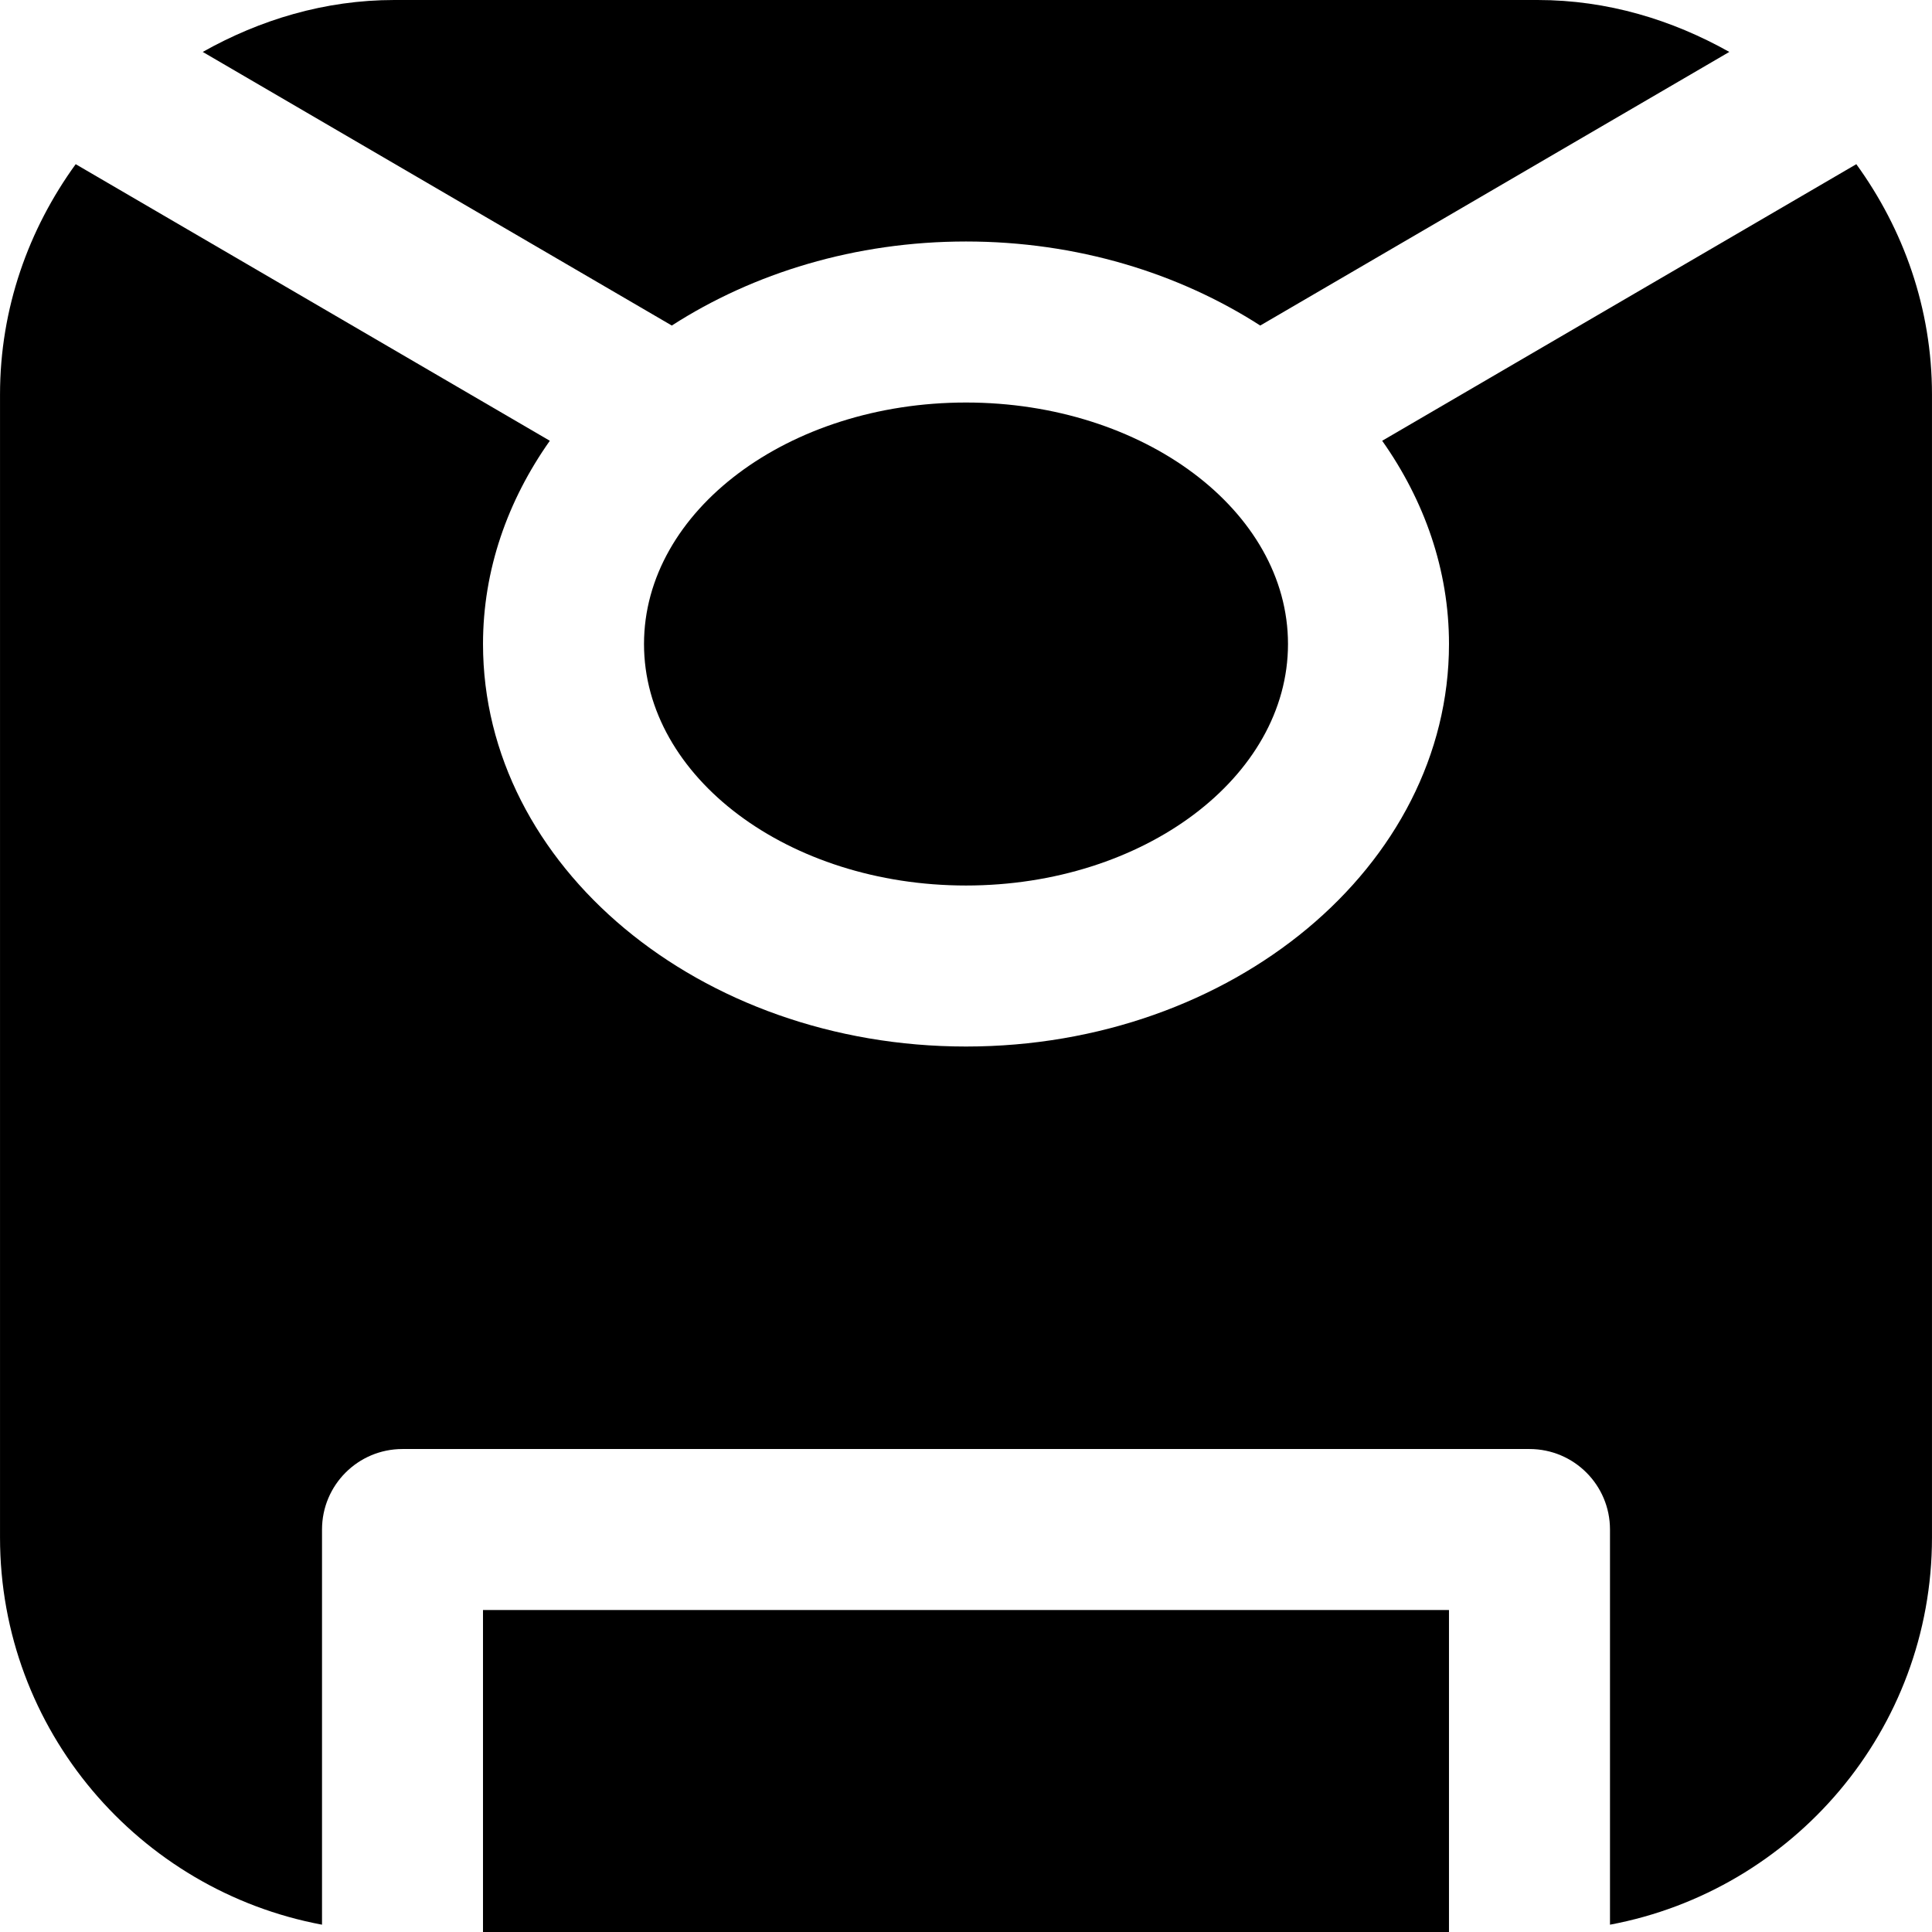
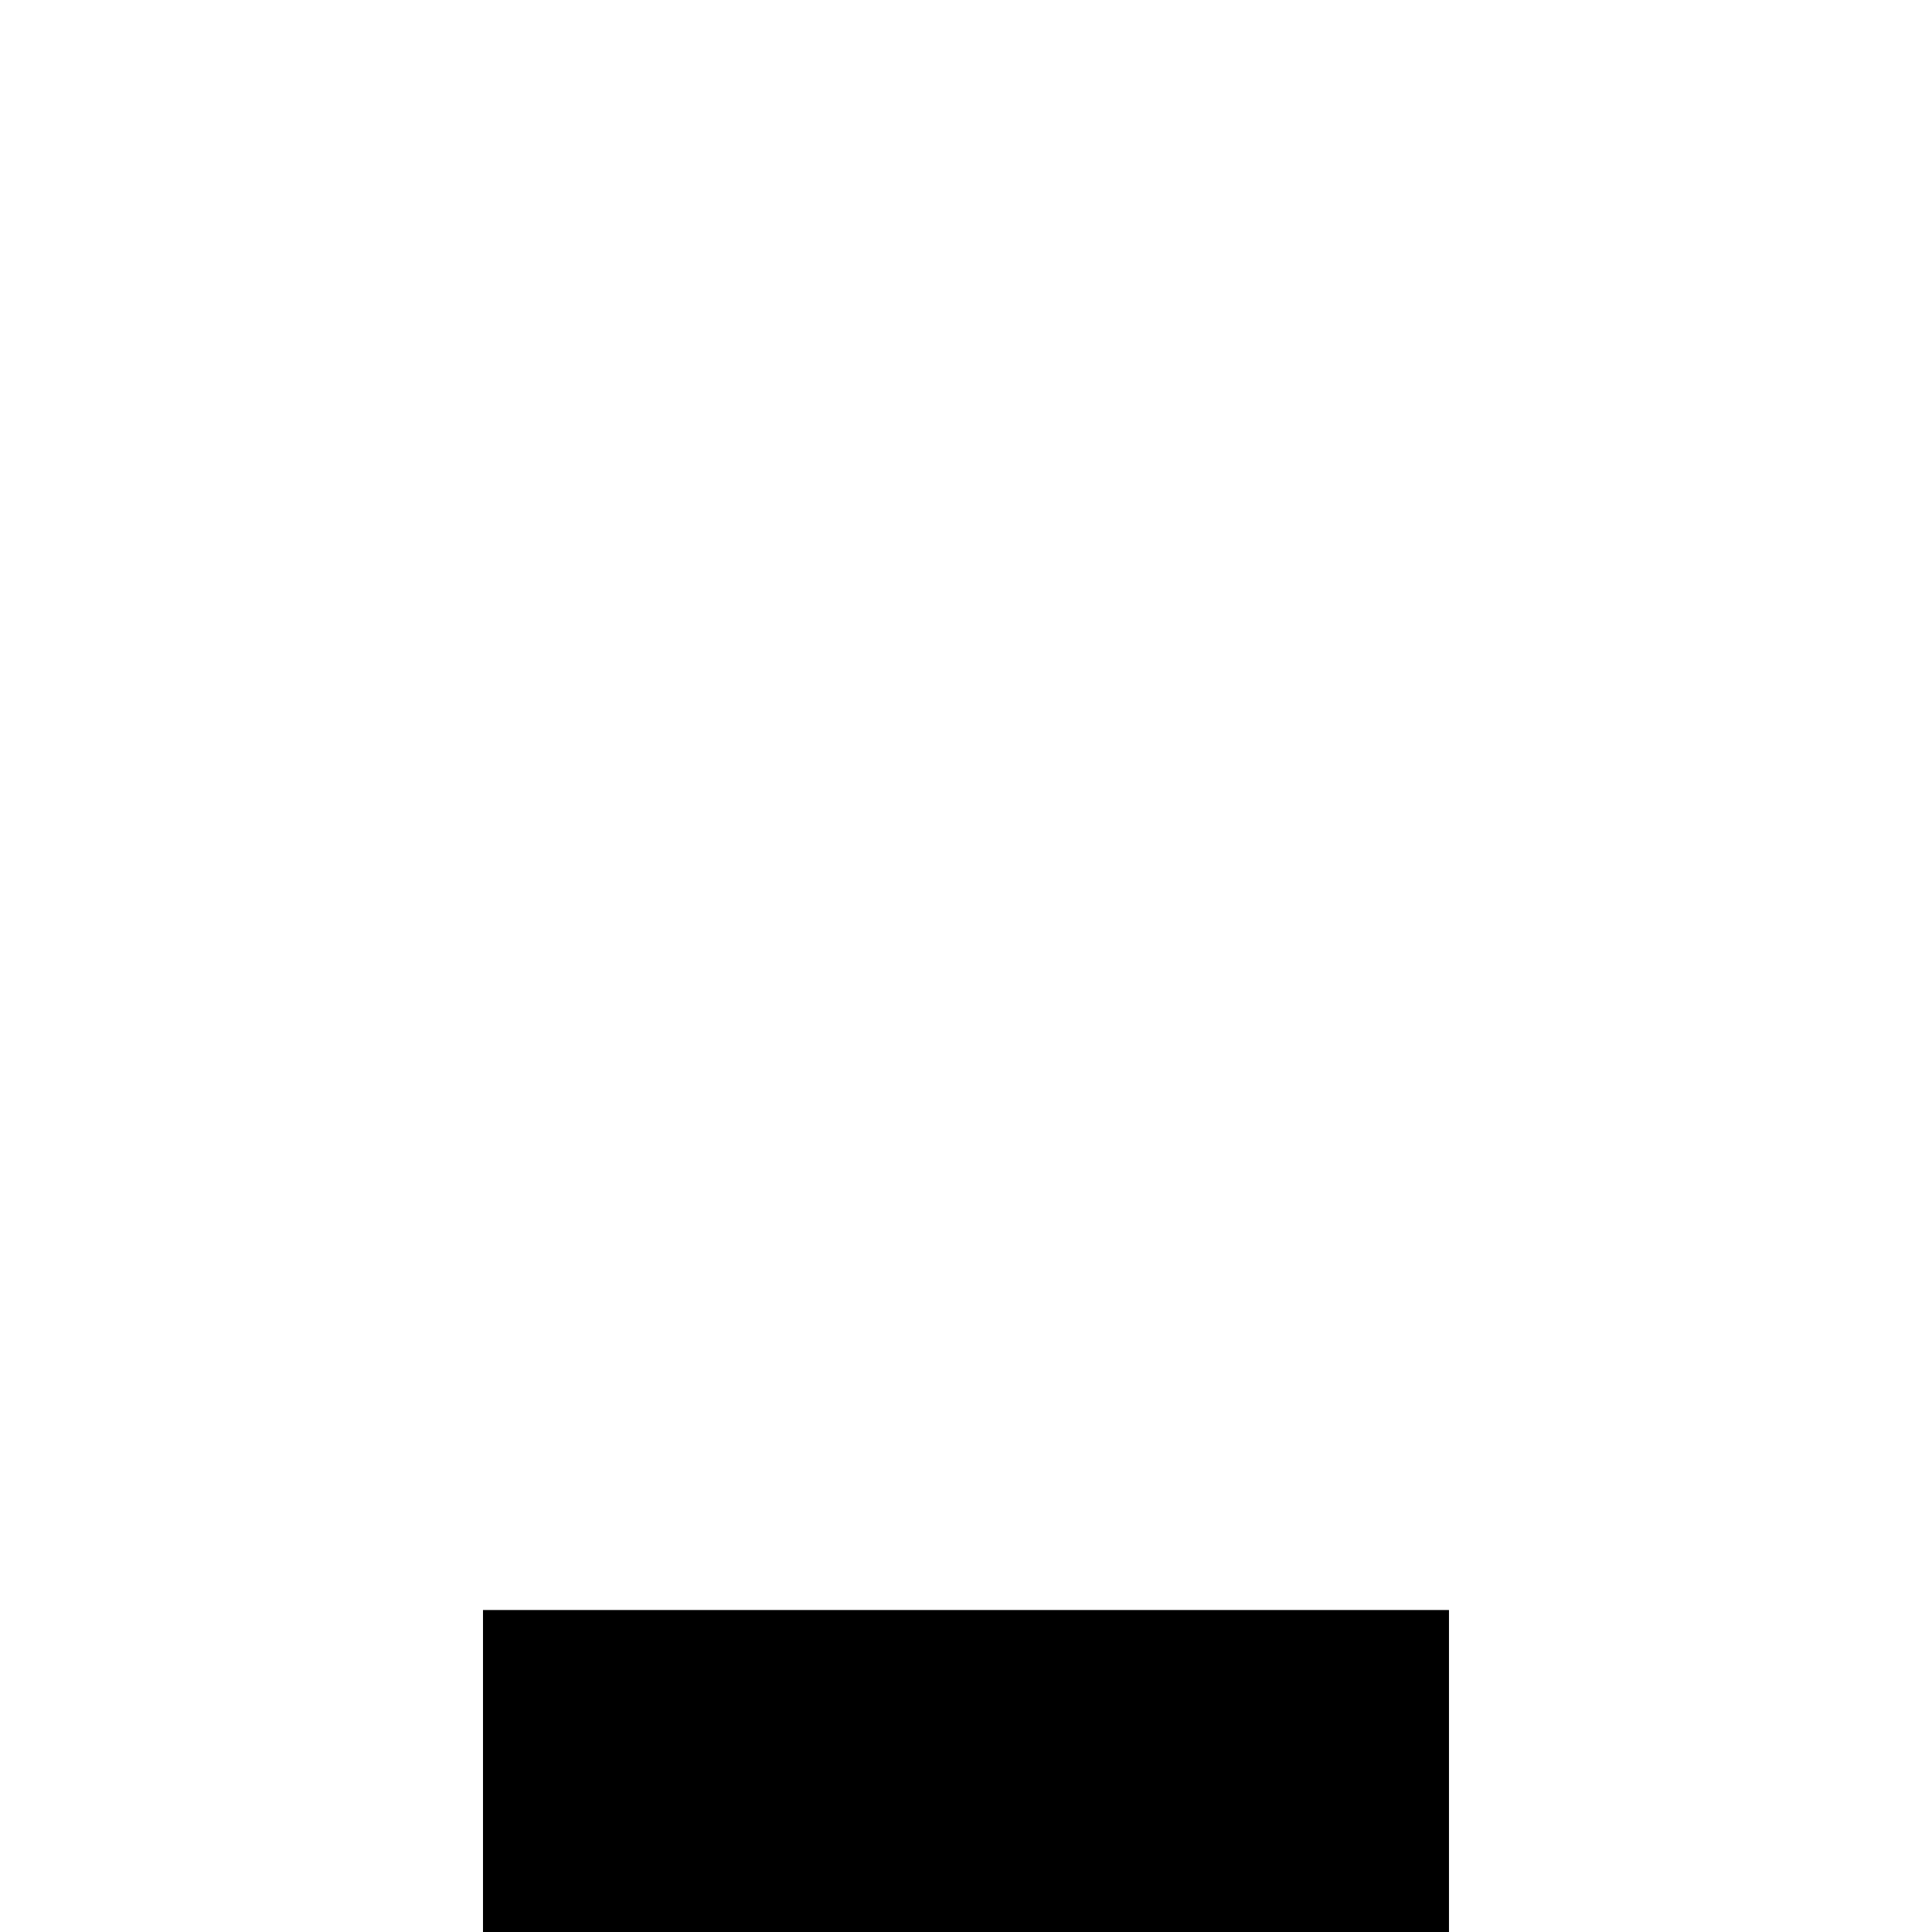
<svg xmlns="http://www.w3.org/2000/svg" fill="#000000" version="1.1" id="Layer_1" viewBox="0 0 512.01 512.01" xml:space="preserve">
  <g>
    <g>
-       <path d="M256.006,106.675c-47.061,0-85.333,28.715-85.333,64c0,35.285,38.272,64,85.333,64c47.061,0,85.333-28.715,85.333-64    C341.339,135.39,303.068,106.675,256.006,106.675z" />
-     </g>
+       </g>
  </g>
  <g>
    <g>
-       <path d="M407.477,0H104.522C86.004,0,68.832,5.269,53.728,13.76l124.309,72.512C199.647,72.363,226.655,64,256.011,64    c29.355,0,56.341,8.363,77.973,22.272L458.293,13.76C443.168,5.269,426.016,0,407.477,0z" />
-     </g>
+       </g>
  </g>
  <g>
    <g>
      <rect x="128.001" y="426.68" width="256" height="85.33" />
    </g>
  </g>
  <g>
    <g>
-       <path d="M491.952,43.511l-125.653,73.301c11.179,15.829,17.707,34.197,17.707,53.867c0,58.816-57.408,106.667-128,106.667    s-128-47.851-128-106.667c0-19.669,6.528-38.037,17.707-53.867L20.059,43.511C7.579,60.727,0.006,81.698,0.006,104.546v132.267    V407.48c0,51.051,36.864,93.525,85.333,102.592V405.346c0-11.776,9.536-21.333,21.333-21.333h298.667    c11.797,0,21.333,9.557,21.333,21.333v104.725c48.469-9.067,85.333-51.541,85.333-102.592V236.813V104.546    C512.005,81.698,504.433,60.727,491.952,43.511z" />
-     </g>
+       </g>
  </g>
</svg>